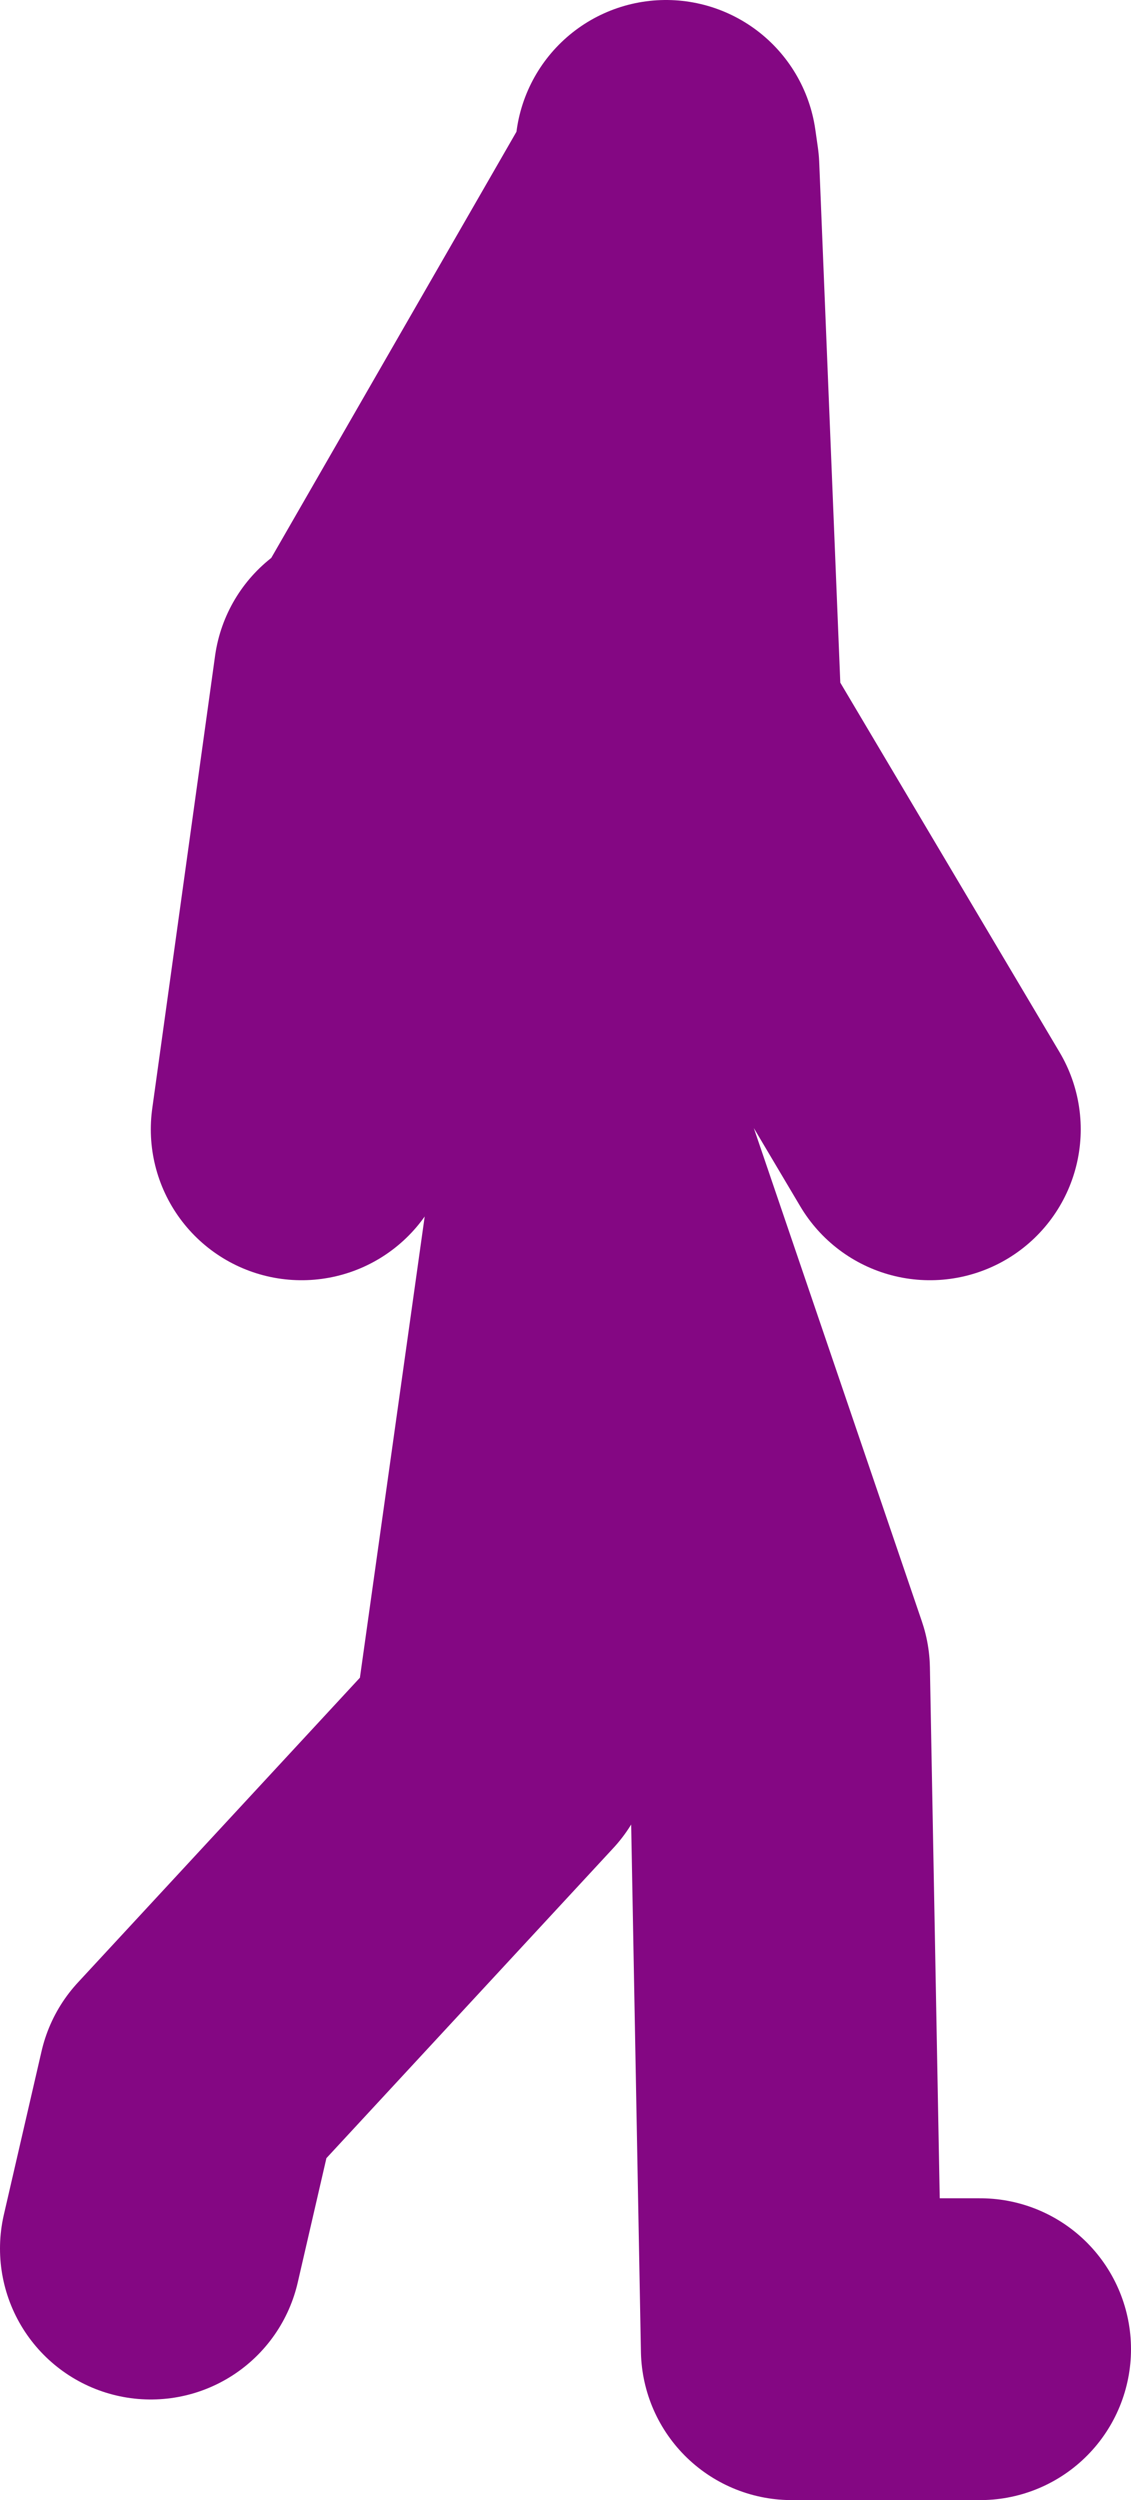
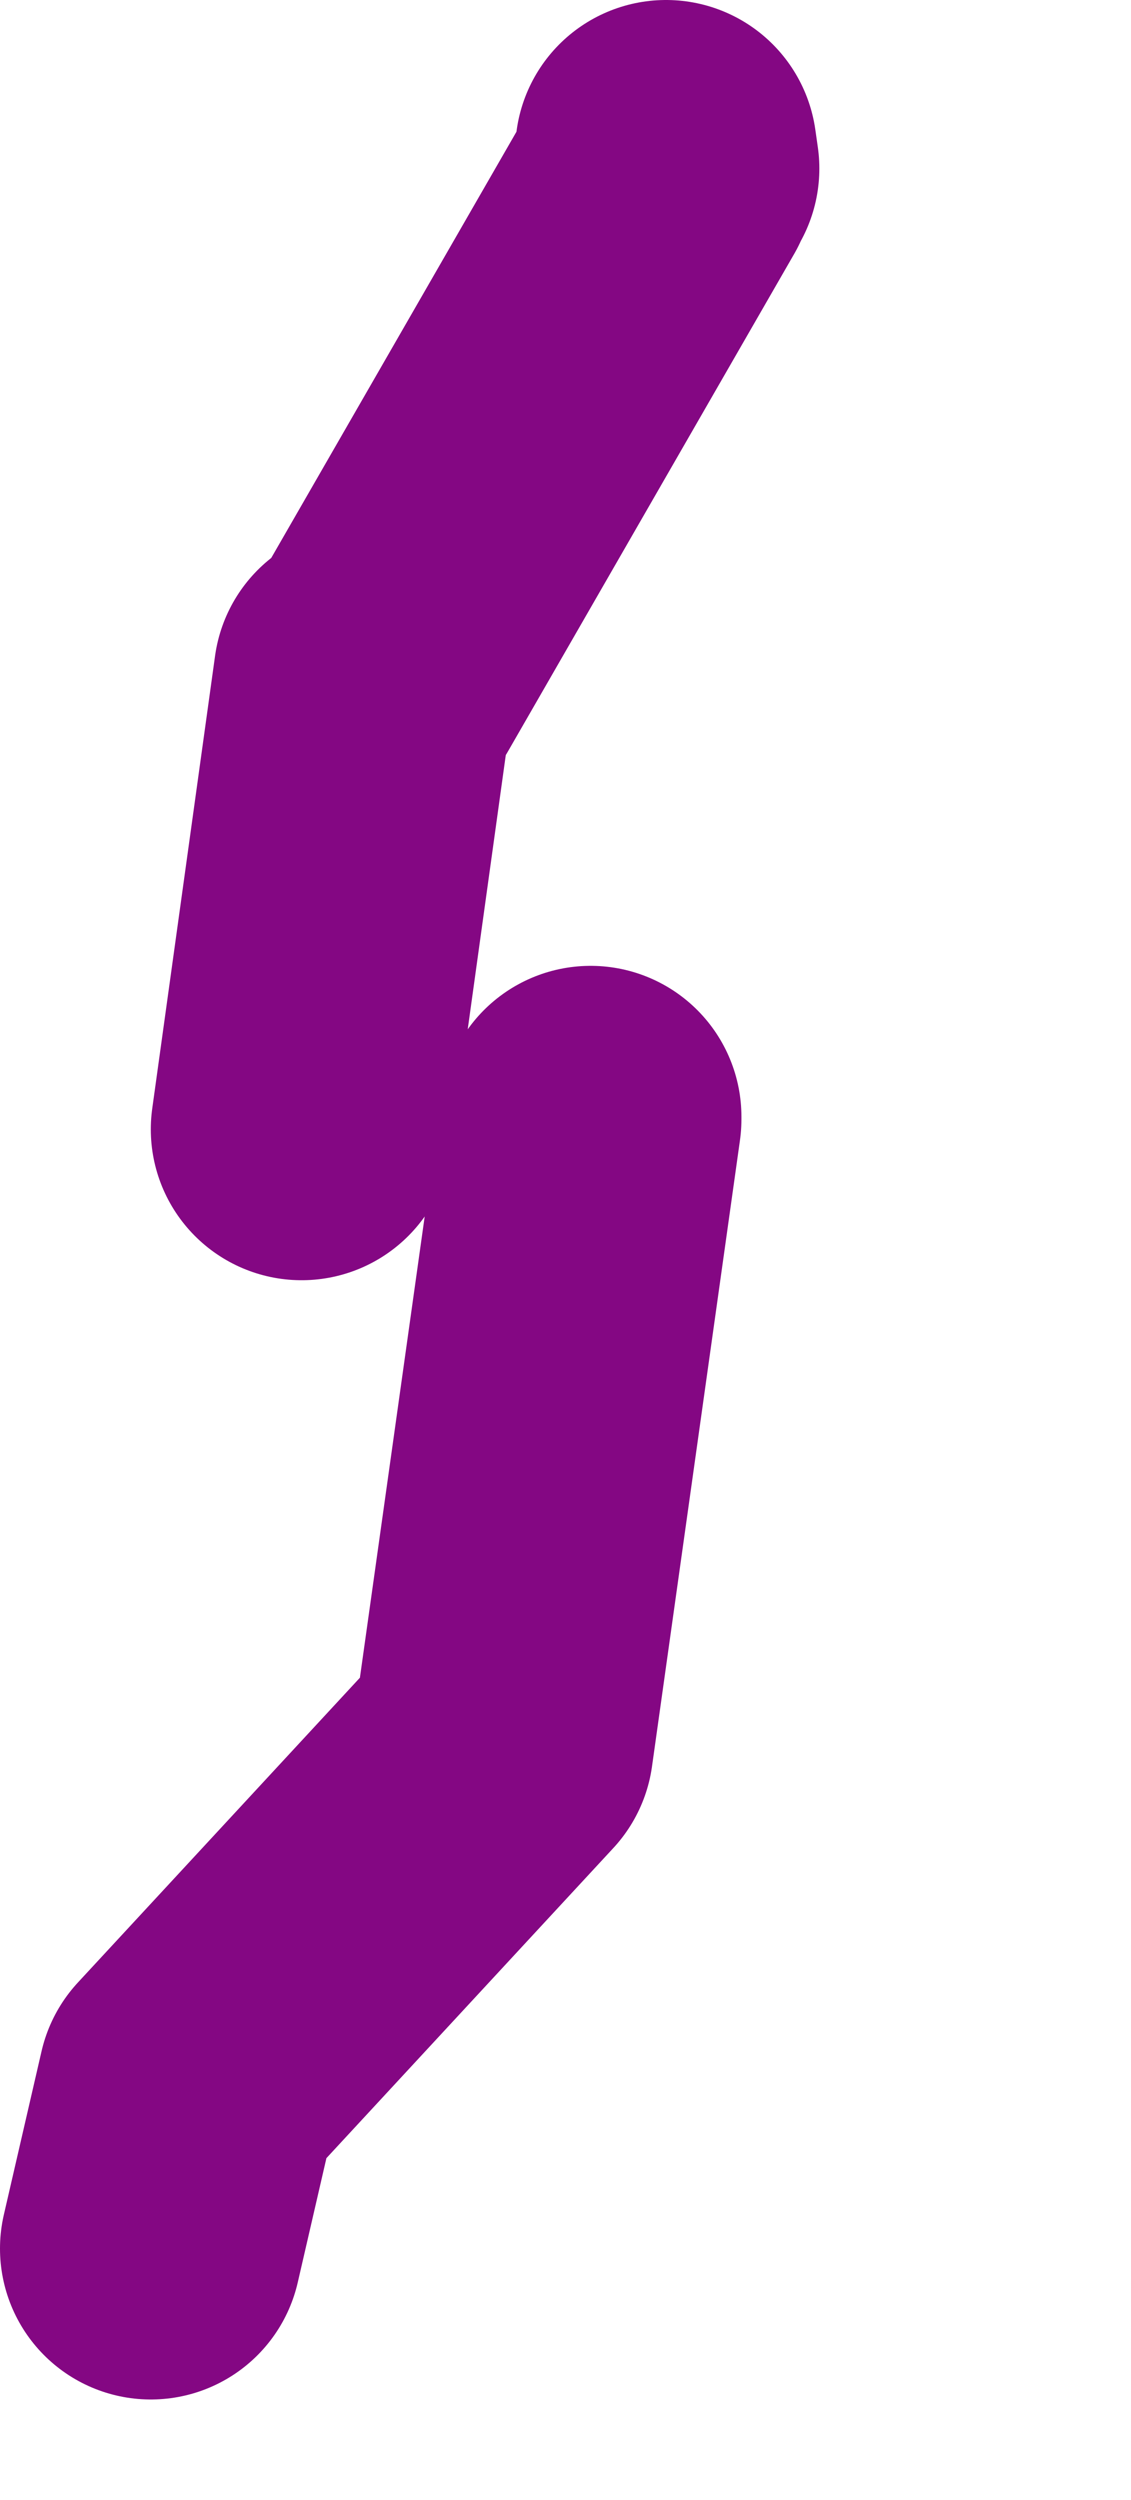
<svg xmlns="http://www.w3.org/2000/svg" height="49.7px" width="22.5px">
  <g transform="matrix(1.0, 0.0, 0.0, 1.0, -42.5, 16.35)">
-     <path d="M61.0 6.1 L56.25 -1.9 55.8 -13.0 55.7 -12.8 54.5 -4.15 54.25 5.85 58.0 16.85 58.25 30.35 62.0 30.35 M50.0 -2.9 L55.7 -12.8 55.75 -13.35 55.8 -13.0 M45.5 28.35 L46.25 25.1 52.5 18.35 54.25 5.9 54.25 5.85 M49.75 -2.9 L48.5 6.1" fill="none" stroke="#840783" stroke-linecap="round" stroke-linejoin="round" stroke-width="6.0" />
+     <path d="M61.0 6.1 M50.0 -2.9 L55.7 -12.8 55.75 -13.35 55.8 -13.0 M45.5 28.35 L46.25 25.1 52.5 18.35 54.25 5.9 54.25 5.85 M49.75 -2.9 L48.5 6.1" fill="none" stroke="#840783" stroke-linecap="round" stroke-linejoin="round" stroke-width="6.0" />
  </g>
</svg>